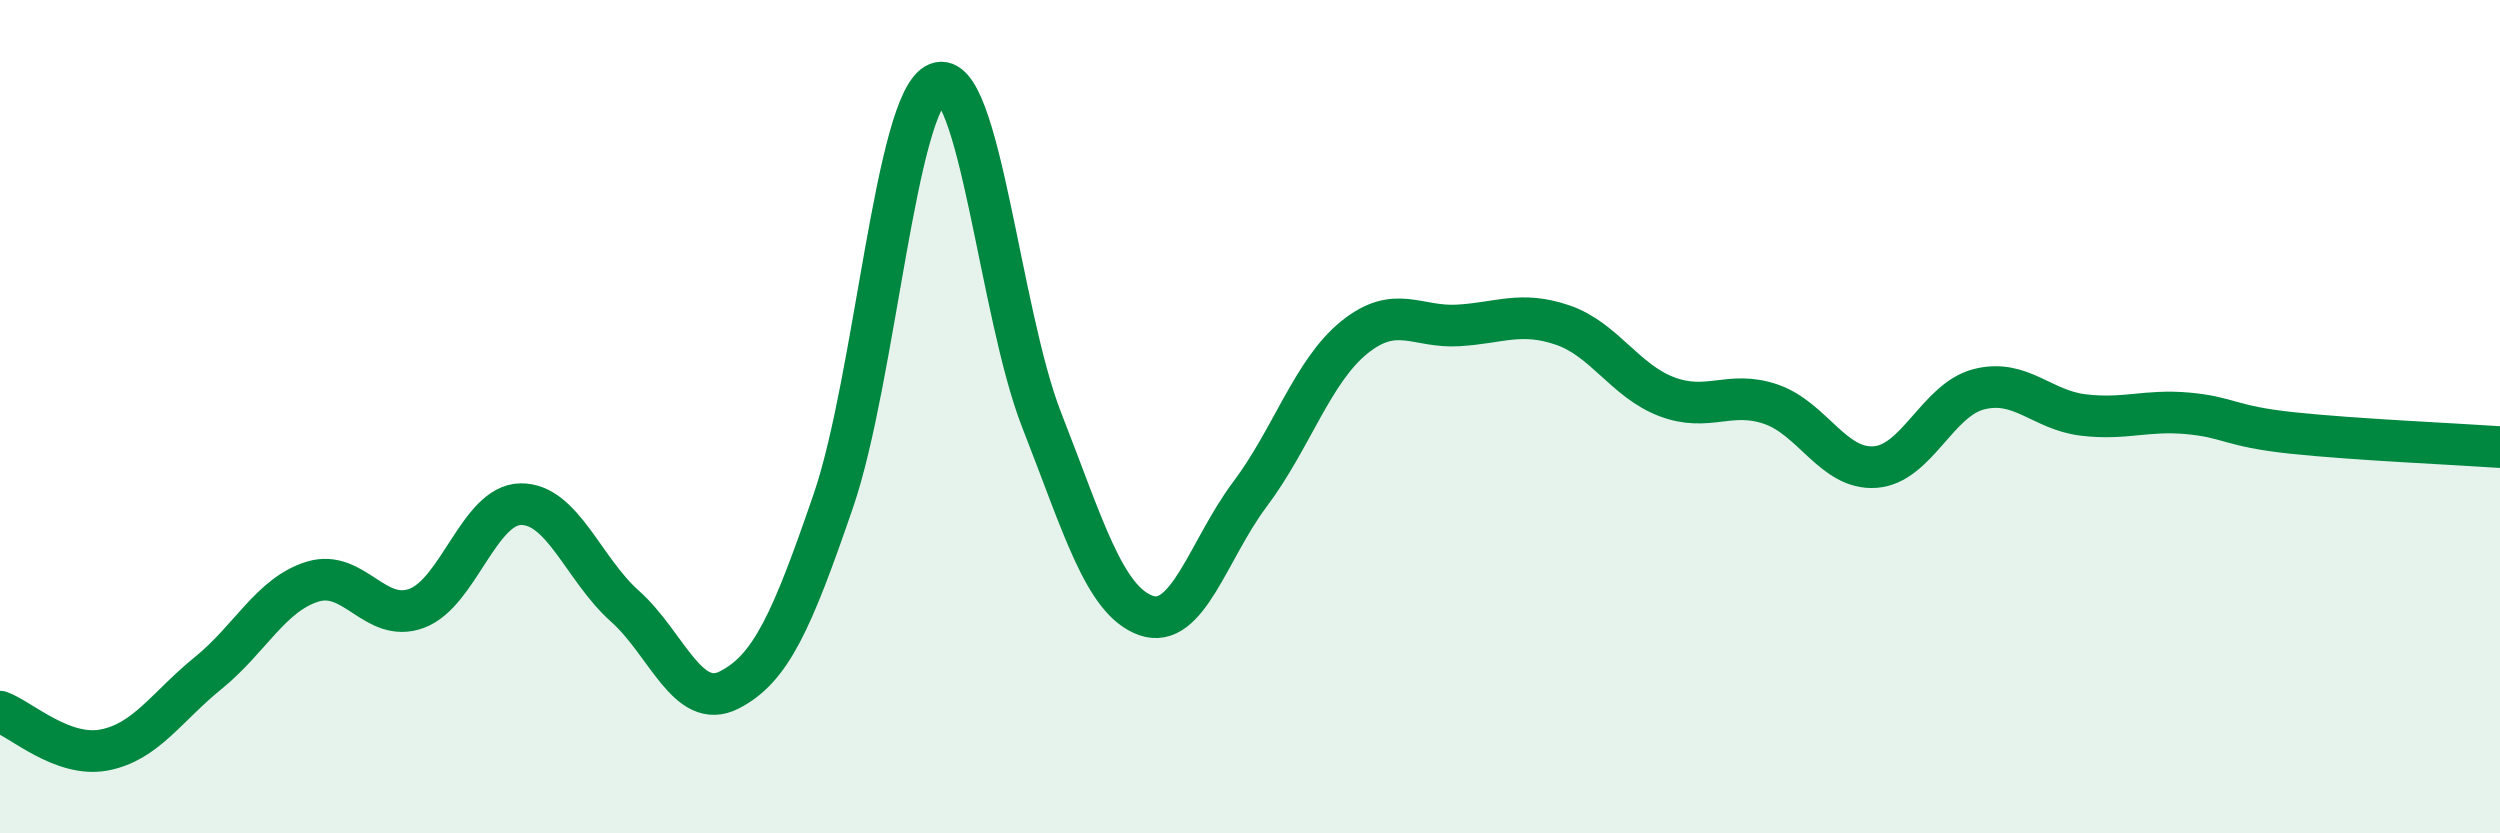
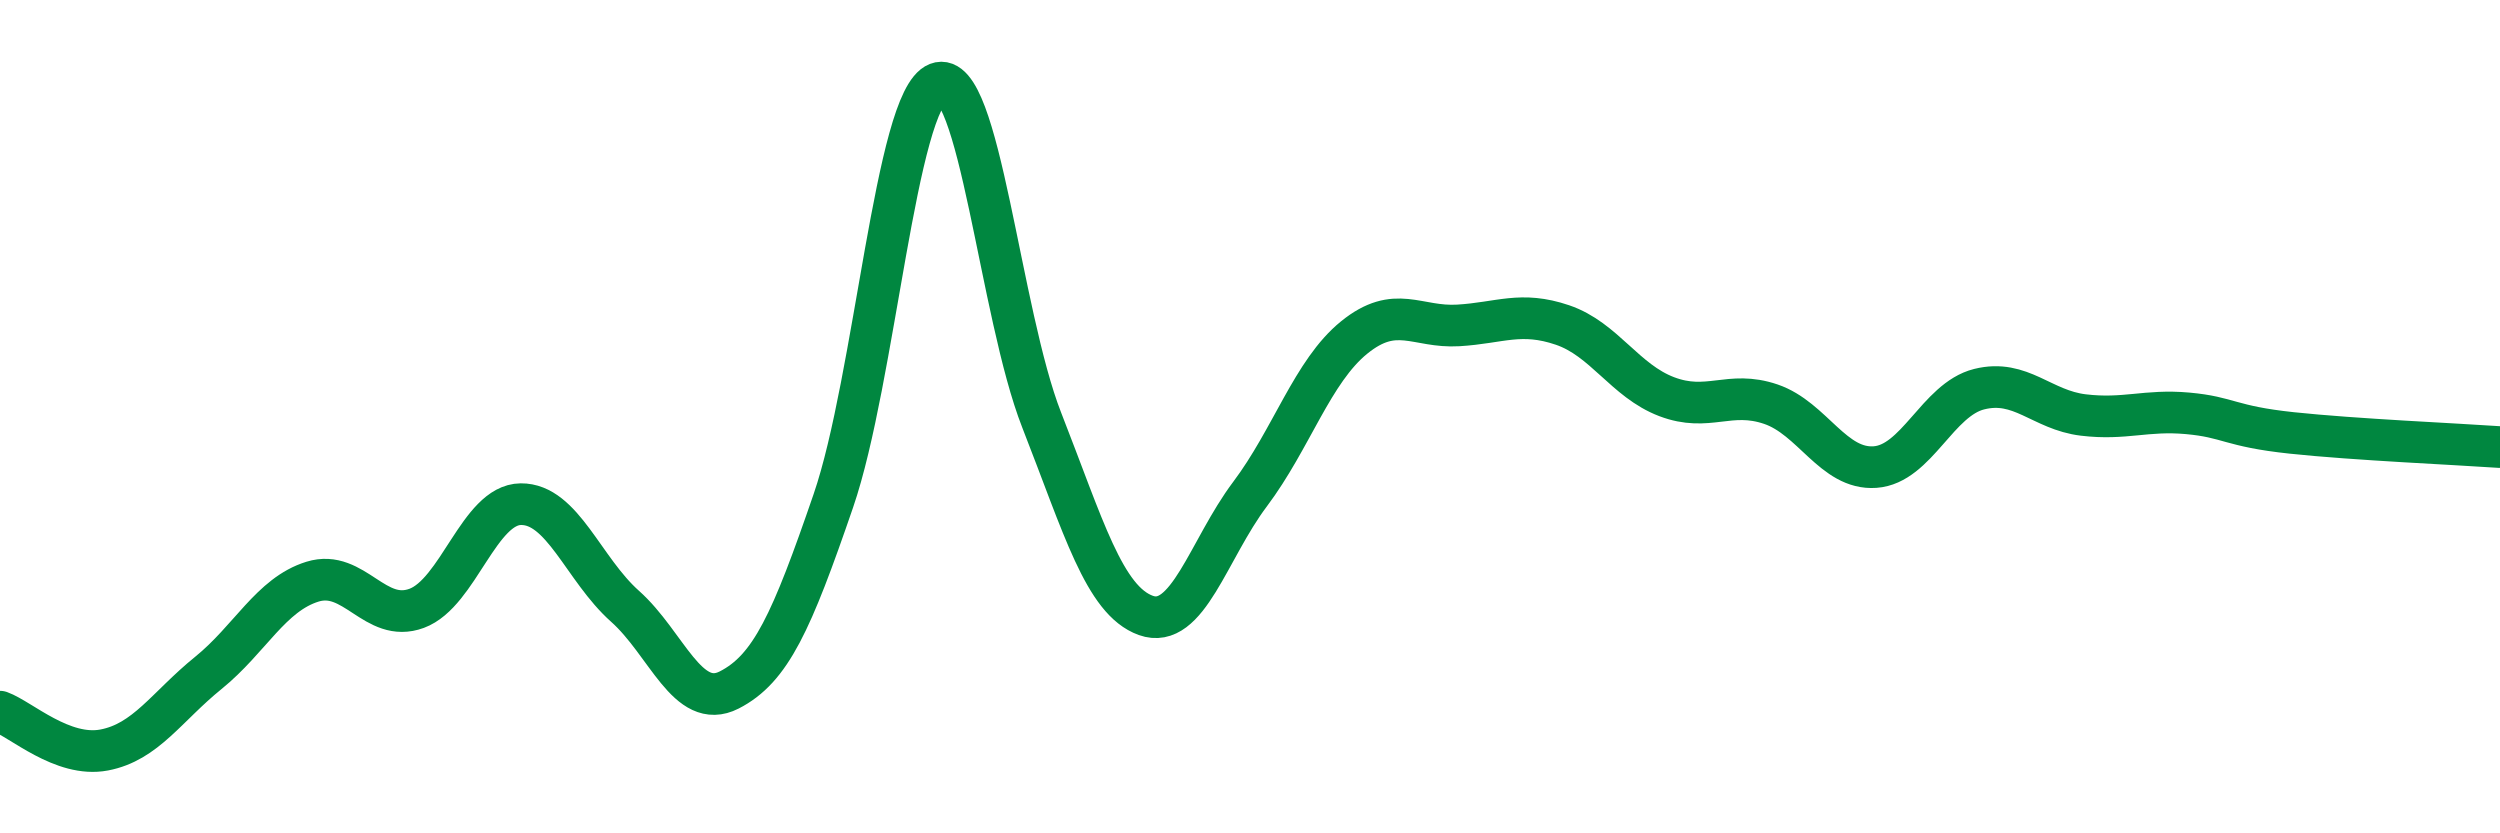
<svg xmlns="http://www.w3.org/2000/svg" width="60" height="20" viewBox="0 0 60 20">
-   <path d="M 0,17.08 C 0.5,17.26 1.5,18.19 2.5,18 C 3.5,17.81 4,16.96 5,16.15 C 6,15.34 6.5,14.27 7.5,13.96 C 8.5,13.65 9,14.97 10,14.6 C 11,14.23 11.5,12.11 12.5,12.1 C 13.5,12.09 14,13.66 15,14.55 C 16,15.44 16.5,17.07 17.5,16.56 C 18.5,16.05 19,14.93 20,12.02 C 21,9.11 21.5,2.39 22.5,2 C 23.5,1.61 24,7.53 25,10.08 C 26,12.63 26.5,14.41 27.5,14.77 C 28.5,15.13 29,13.19 30,11.86 C 31,10.53 31.5,8.91 32.5,8.1 C 33.5,7.29 34,7.87 35,7.81 C 36,7.75 36.5,7.46 37.5,7.8 C 38.5,8.14 39,9.14 40,9.52 C 41,9.9 41.5,9.36 42.5,9.7 C 43.5,10.04 44,11.28 45,11.21 C 46,11.14 46.5,9.59 47.5,9.34 C 48.5,9.09 49,9.84 50,9.96 C 51,10.08 51.5,9.83 52.5,9.92 C 53.5,10.01 53.5,10.23 55,10.39 C 56.5,10.55 59,10.66 60,10.73L60 20L0 20Z" fill="#008740" opacity="0.1" stroke-linecap="round" stroke-linejoin="round" />
  <path d="M 0,17.08 C 0.5,17.26 1.5,18.19 2.5,18 C 3.5,17.81 4,16.96 5,16.15 C 6,15.34 6.5,14.27 7.5,13.96 C 8.5,13.65 9,14.97 10,14.6 C 11,14.23 11.5,12.11 12.5,12.1 C 13.5,12.09 14,13.66 15,14.55 C 16,15.44 16.5,17.07 17.5,16.56 C 18.5,16.05 19,14.93 20,12.02 C 21,9.11 21.5,2.39 22.5,2 C 23.5,1.61 24,7.53 25,10.08 C 26,12.63 26.5,14.41 27.5,14.77 C 28.5,15.13 29,13.19 30,11.86 C 31,10.53 31.5,8.91 32.5,8.1 C 33.5,7.29 34,7.87 35,7.81 C 36,7.75 36.5,7.46 37.5,7.8 C 38.5,8.14 39,9.14 40,9.52 C 41,9.9 41.5,9.36 42.5,9.7 C 43.5,10.04 44,11.28 45,11.21 C 46,11.14 46.5,9.59 47.5,9.34 C 48.5,9.09 49,9.84 50,9.96 C 51,10.08 51.5,9.83 52.5,9.92 C 53.5,10.01 53.5,10.23 55,10.39 C 56.5,10.55 59,10.66 60,10.73" stroke="#008740" stroke-width="1" fill="none" stroke-linecap="round" stroke-linejoin="round" />
</svg>